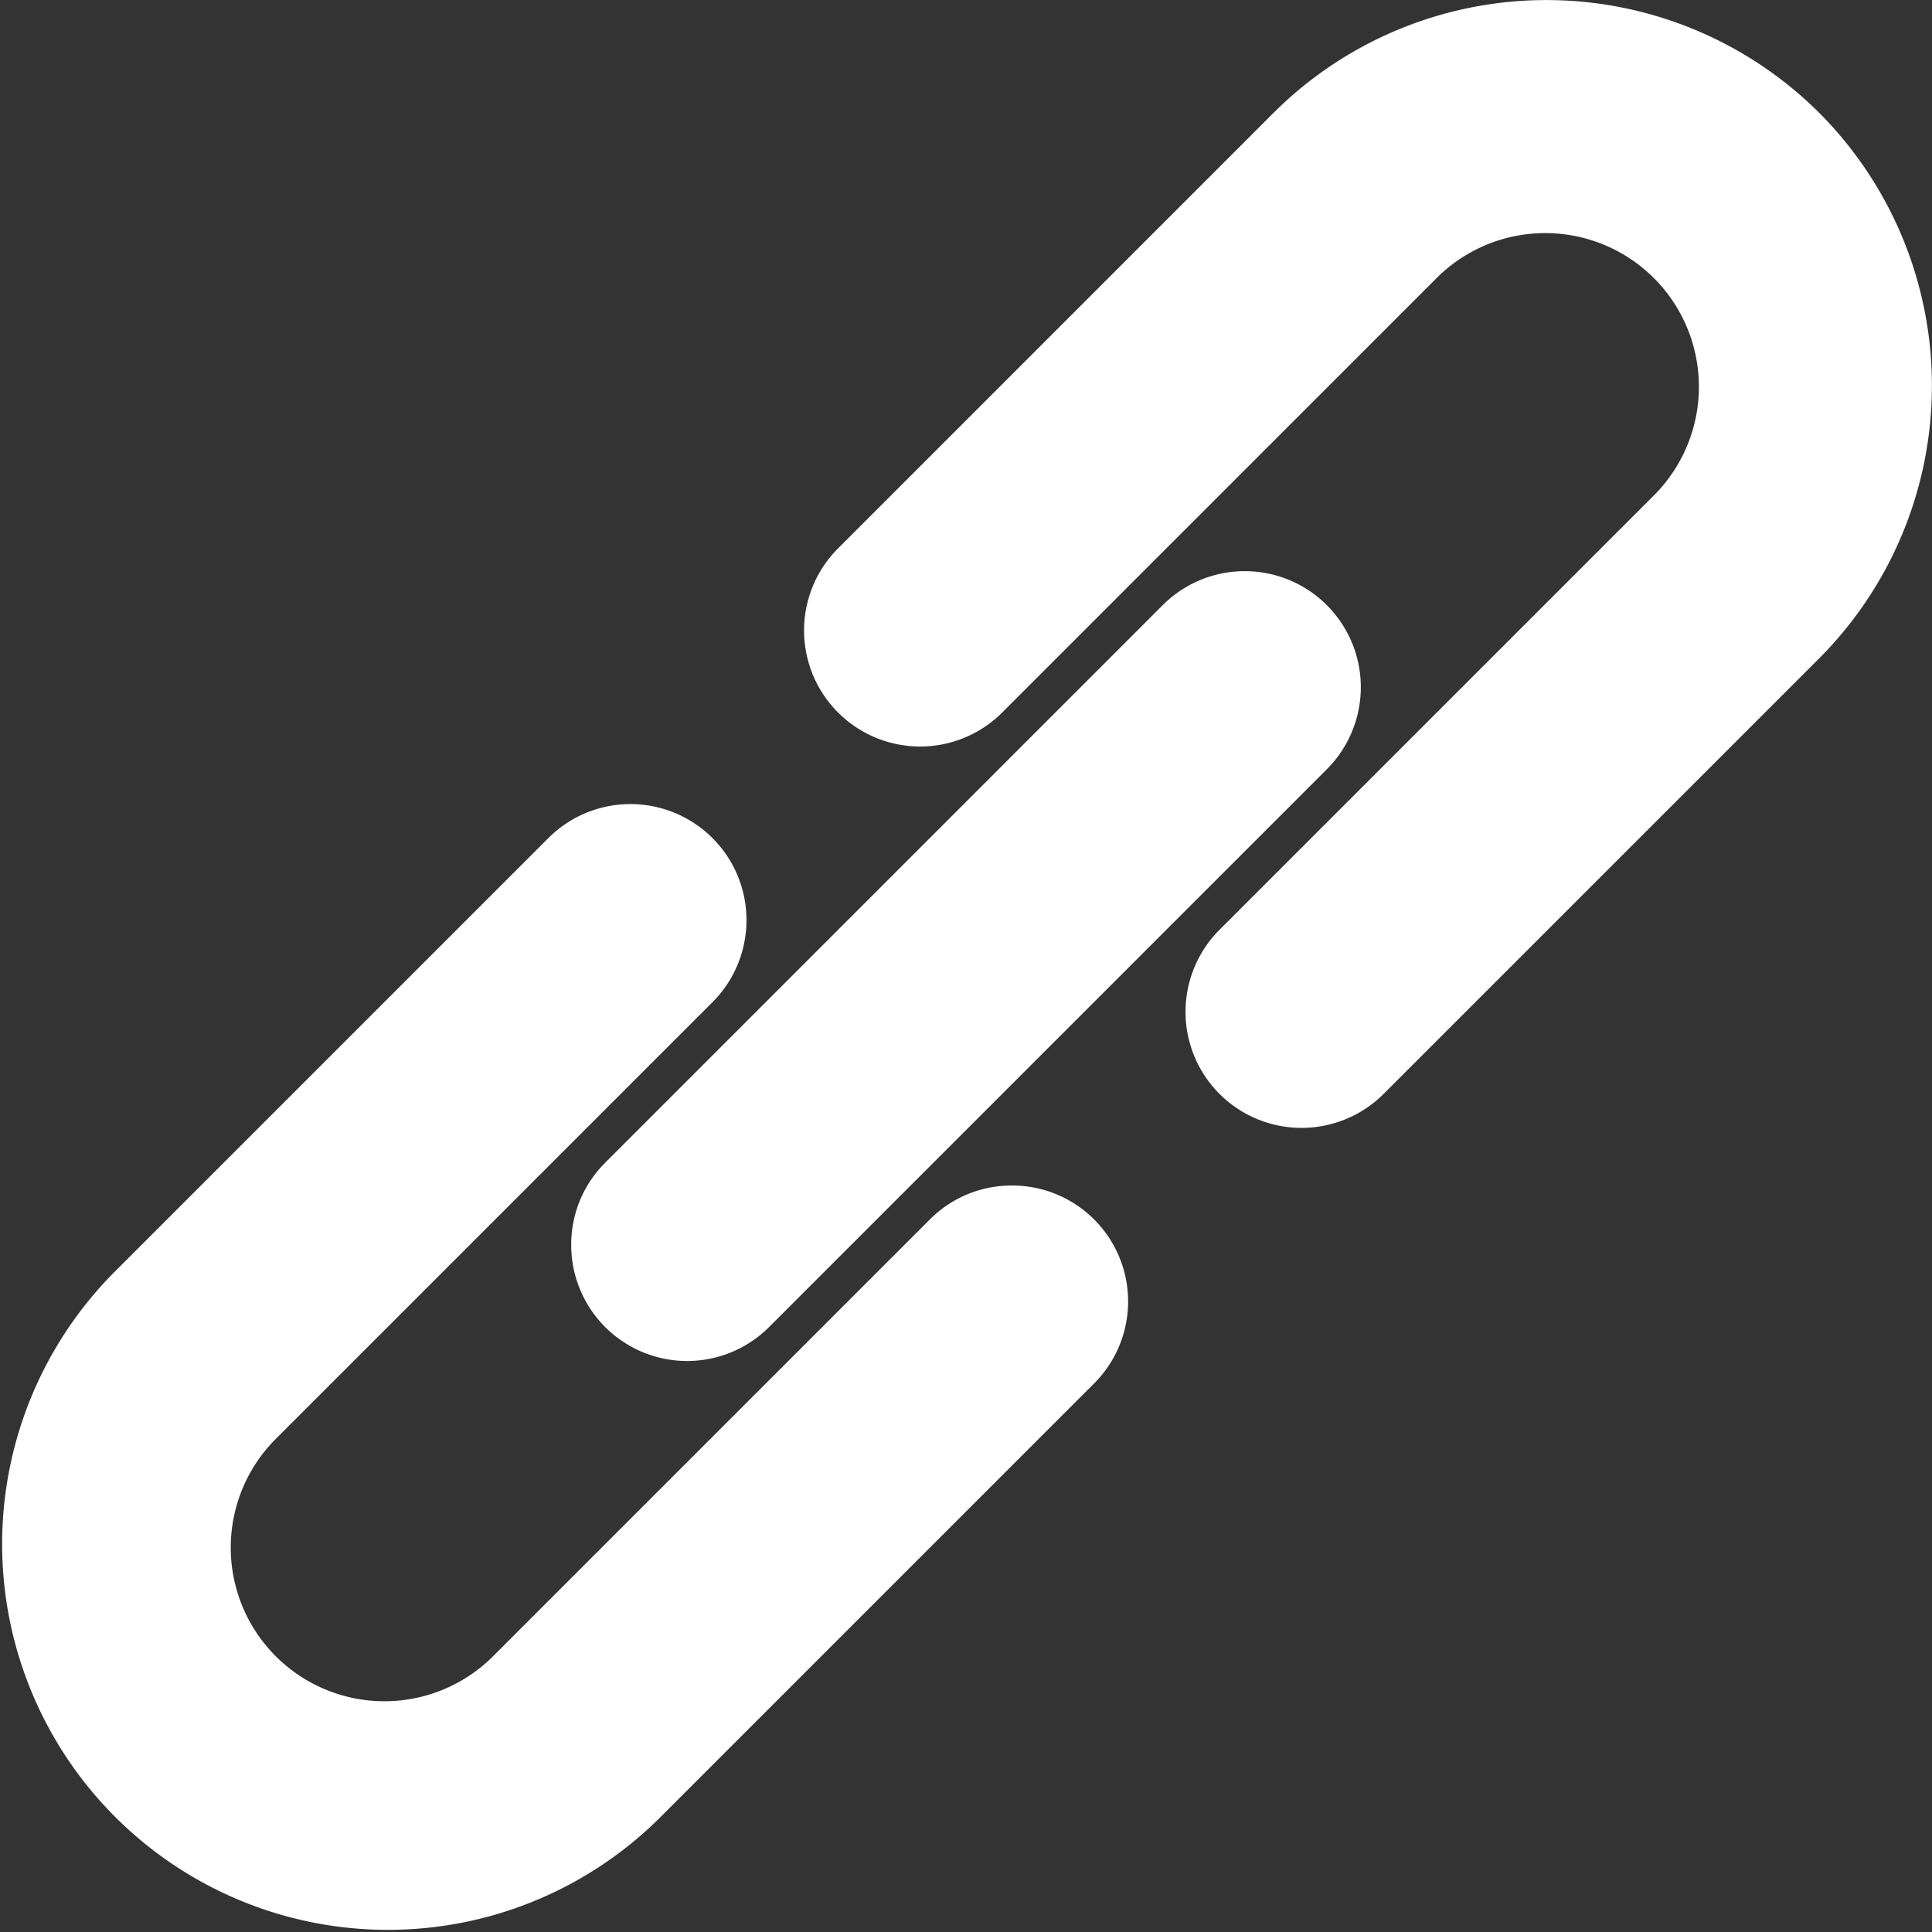
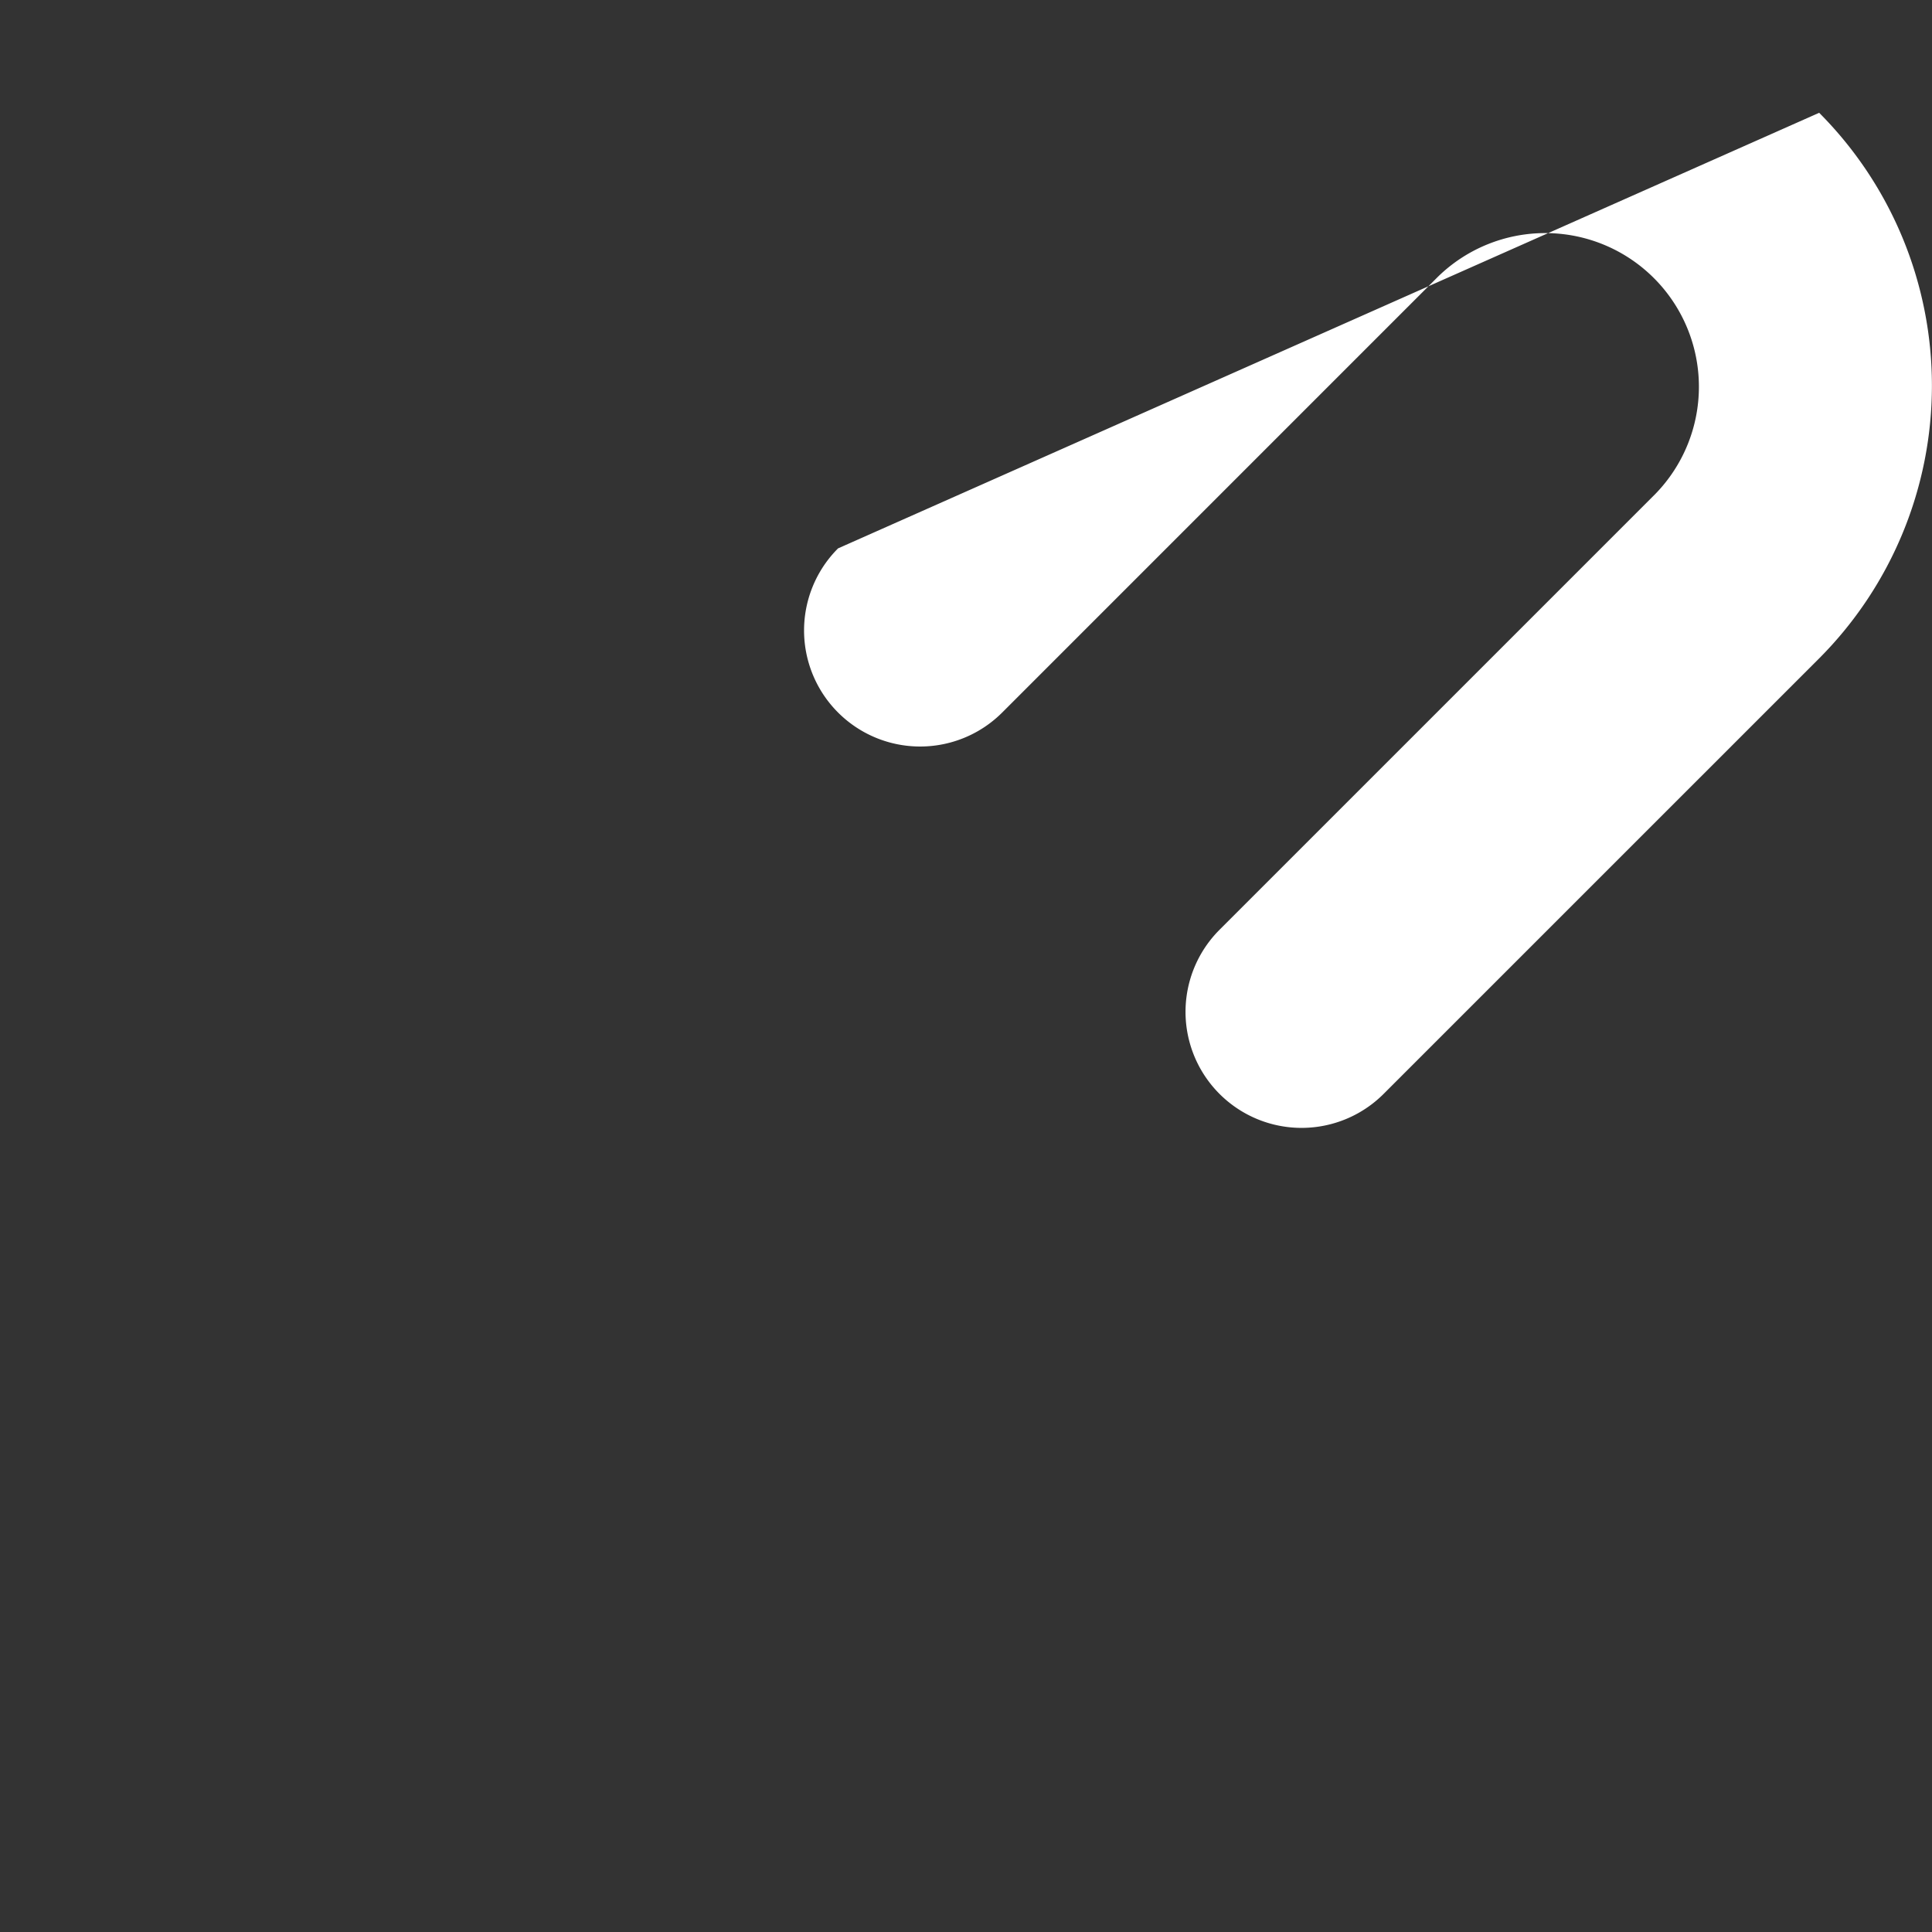
<svg xmlns="http://www.w3.org/2000/svg" viewBox="0 0 500 500">
  <rect x="0" y="0" width="500" height="500" fill="#333333" stroke="none" />
  <defs>
    <style>.cls-1{fill:#fff;}</style>
  </defs>
  <title>link</title>
  <g id="Layer_2" data-name="Layer 2">
    <g id="Layer_1-2" data-name="Layer 1">
-       <path class="cls-1" d="M261.87,306.81a29.82,29.82,0,0,0-21.23,8.79L127.91,428.33a39.77,39.77,0,1,1-56.24-56.24L184.39,259.37a30,30,0,0,0-42.47-42.48L29.2,329.61A99.84,99.84,0,0,0,170.39,470.8L283.11,358.08a30,30,0,0,0-21.24-51.27Z" />
-       <path class="cls-1" d="M470.8,29.19a100,100,0,0,0-141.19,0L216.89,141.92a30,30,0,0,0,42.48,42.48L372.09,71.67a39.77,39.77,0,0,1,56.24,56.24L315.61,240.63a30,30,0,1,0,42.47,42.47L470.8,170.39A100,100,0,0,0,470.8,29.19Z" />
-       <path class="cls-1" d="M147.83,322.14a30,30,0,0,0,51.27,21.24L343.38,199.09a30,30,0,0,0-42.47-42.48L156.63,300.9A29.85,29.85,0,0,0,147.83,322.14Z" />
+       <path class="cls-1" d="M470.8,29.19L216.89,141.92a30,30,0,0,0,42.48,42.48L372.09,71.67a39.77,39.77,0,0,1,56.24,56.24L315.61,240.63a30,30,0,1,0,42.47,42.47L470.8,170.39A100,100,0,0,0,470.8,29.19Z" />
    </g>
  </g>
</svg>